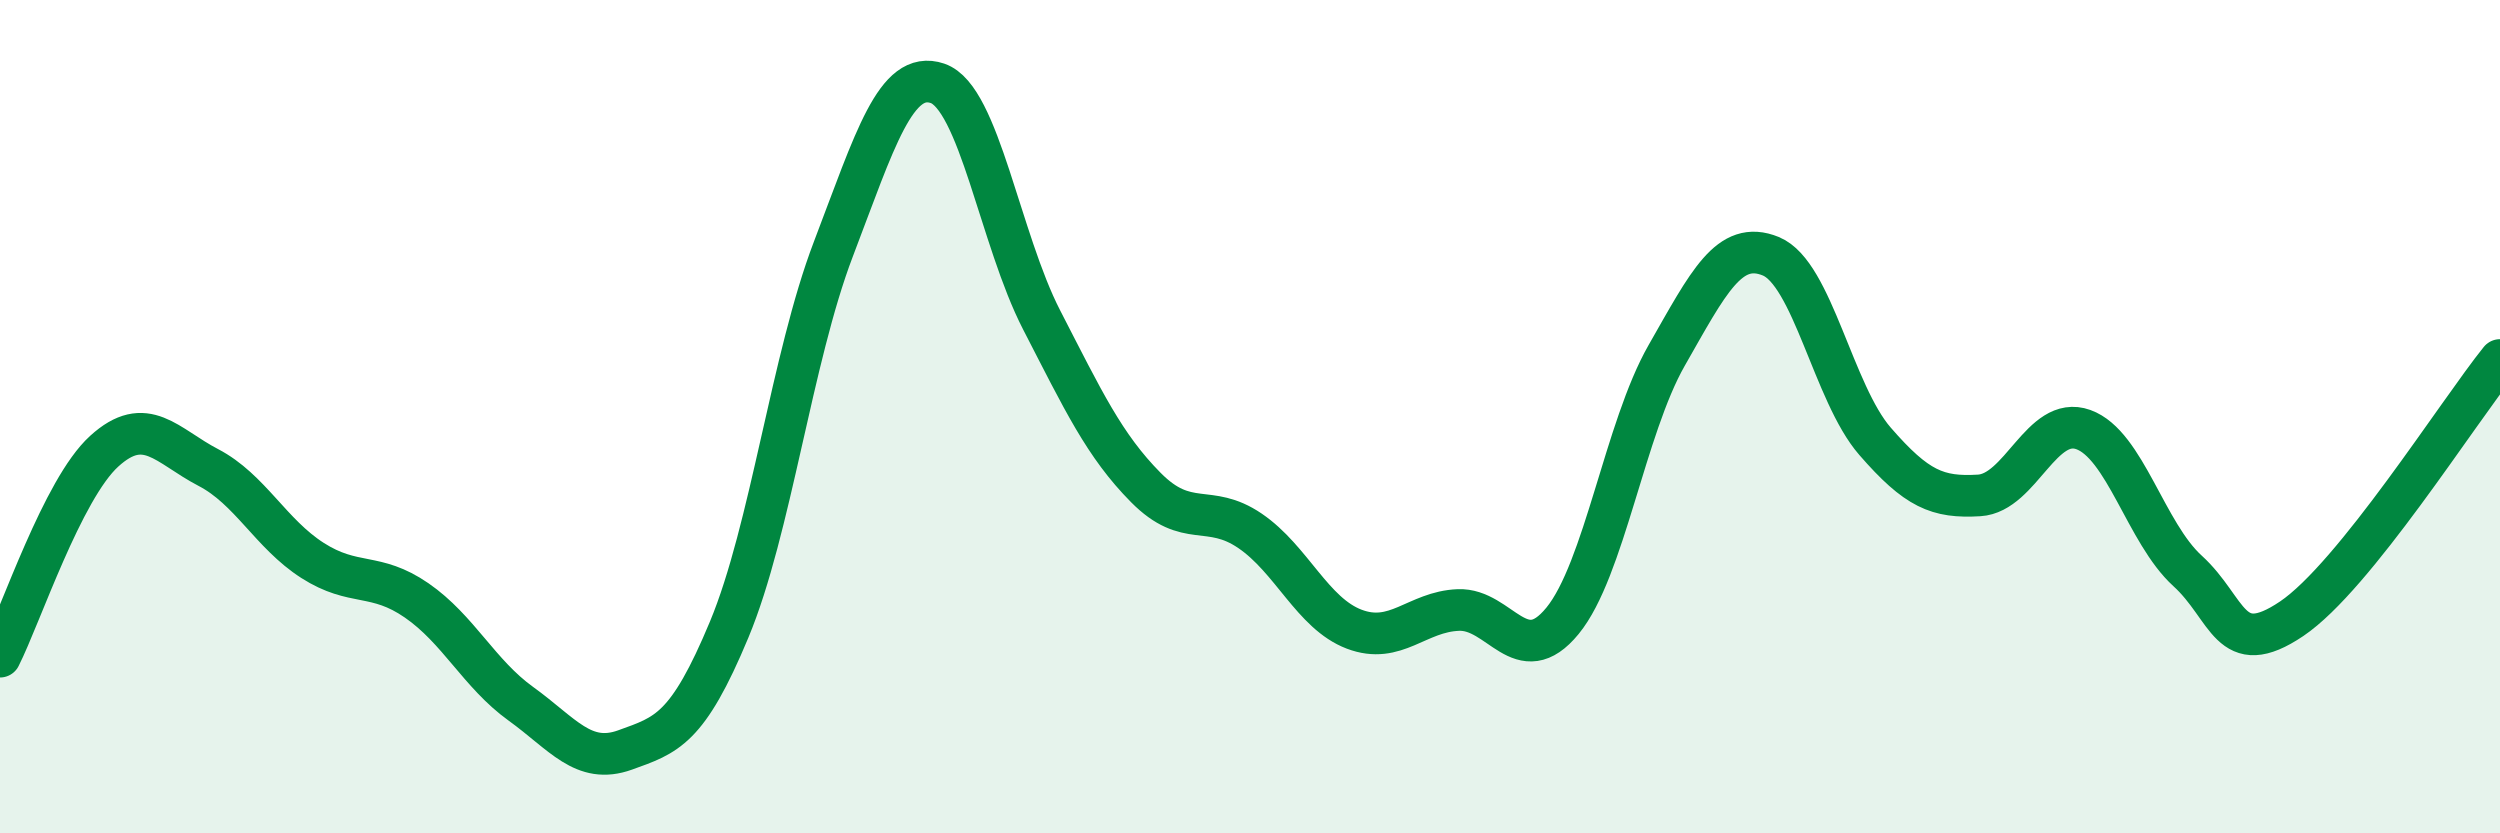
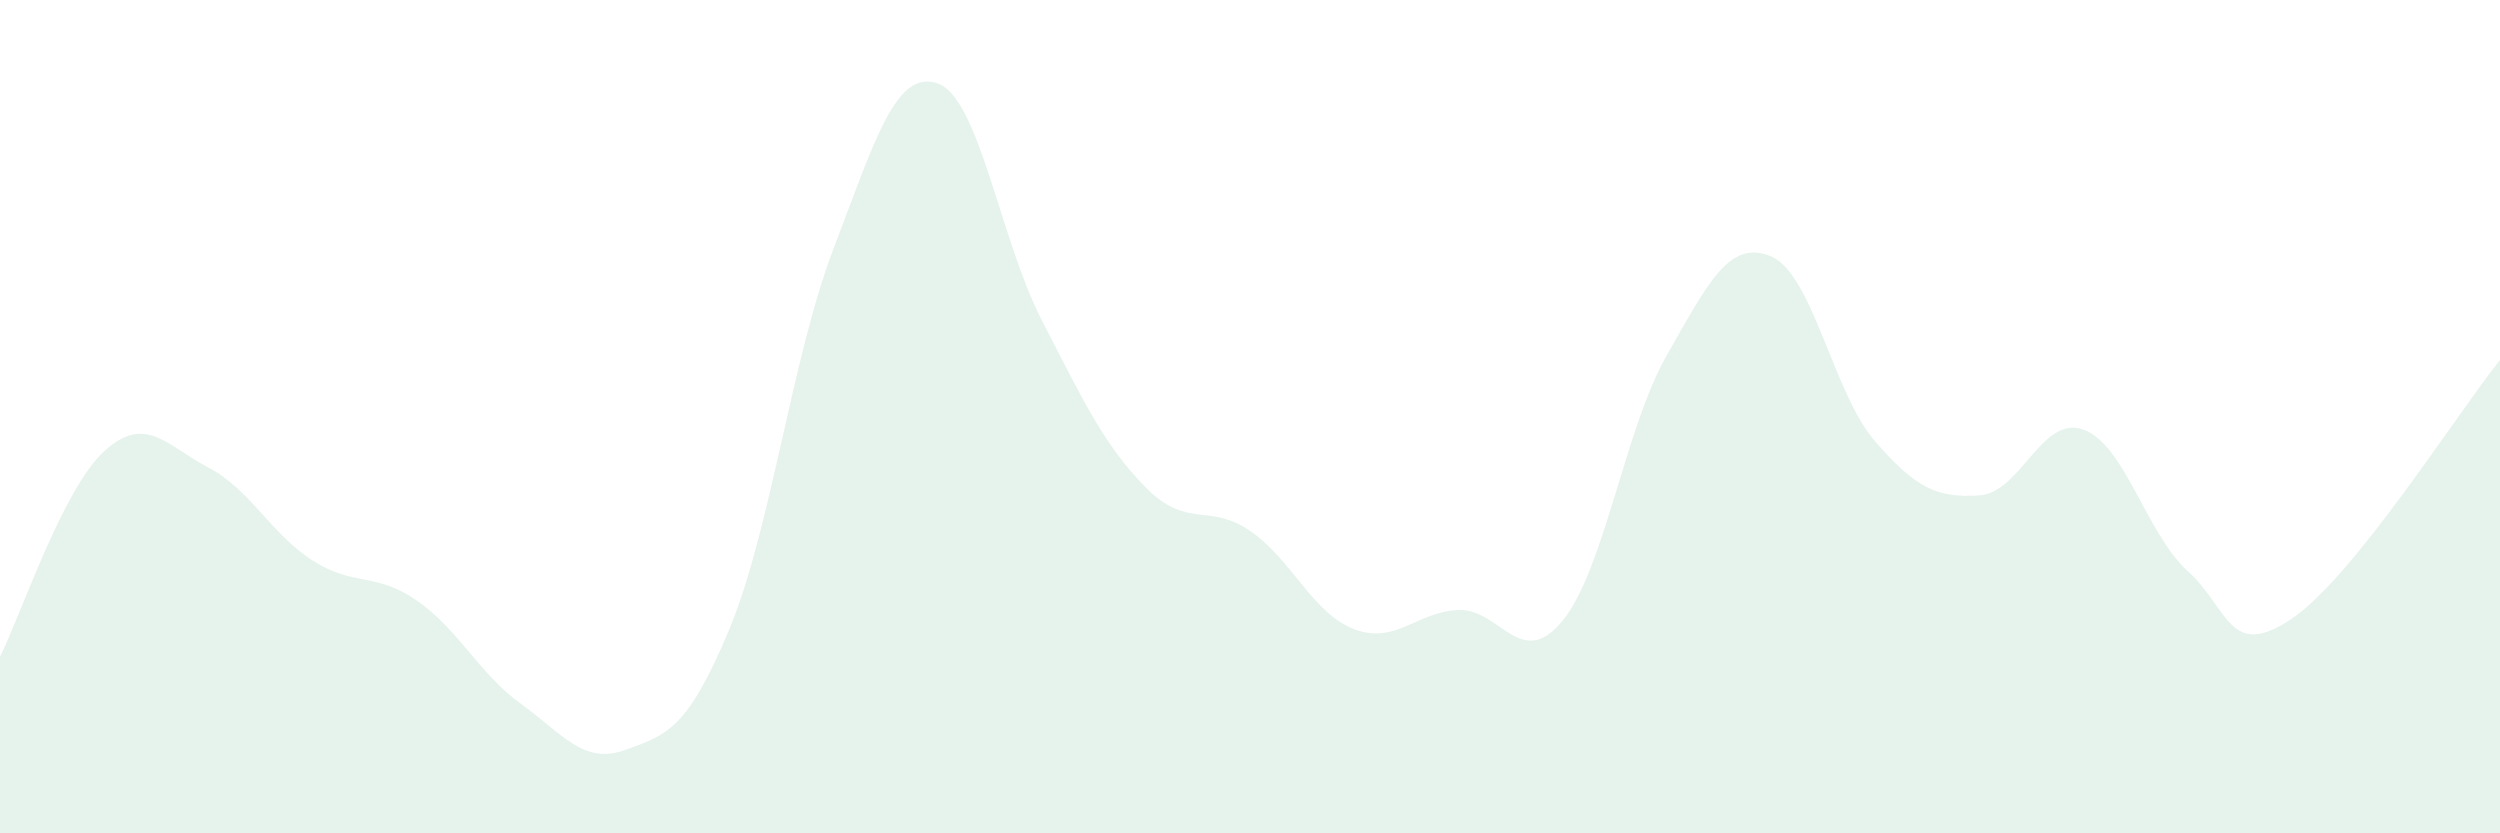
<svg xmlns="http://www.w3.org/2000/svg" width="60" height="20" viewBox="0 0 60 20">
  <path d="M 0,15.76 C 0.5,14.77 1.5,11.74 2.5,10.83 C 3.5,9.92 4,10.7 5,11.22 C 6,11.74 6.5,12.81 7.5,13.45 C 8.5,14.09 9,13.72 10,14.41 C 11,15.1 11.5,16.17 12.5,16.89 C 13.5,17.61 14,18.36 15,18 C 16,17.64 16.5,17.51 17.5,15.11 C 18.5,12.71 19,8.6 20,5.98 C 21,3.36 21.5,1.66 22.5,2 C 23.5,2.34 24,5.74 25,7.68 C 26,9.62 26.5,10.69 27.5,11.7 C 28.5,12.71 29,12.06 30,12.74 C 31,13.42 31.5,14.72 32.5,15.1 C 33.5,15.48 34,14.68 35,14.64 C 36,14.6 36.5,16.12 37.5,14.9 C 38.5,13.68 39,10.28 40,8.53 C 41,6.78 41.5,5.74 42.5,6.15 C 43.5,6.56 44,9.44 45,10.59 C 46,11.74 46.5,11.95 47.5,11.89 C 48.5,11.83 49,9.95 50,10.31 C 51,10.67 51.5,12.79 52.5,13.7 C 53.5,14.61 53.5,15.86 55,14.85 C 56.5,13.84 59,9.88 60,8.64L60 20L0 20Z" fill="#008740" opacity="0.1" stroke-linecap="round" stroke-linejoin="round" />
-   <path d="M 0,15.76 C 0.5,14.77 1.5,11.74 2.5,10.83 C 3.5,9.92 4,10.7 5,11.22 C 6,11.74 6.5,12.81 7.5,13.45 C 8.5,14.09 9,13.72 10,14.41 C 11,15.1 11.5,16.17 12.5,16.89 C 13.5,17.61 14,18.36 15,18 C 16,17.64 16.5,17.51 17.5,15.11 C 18.5,12.71 19,8.6 20,5.98 C 21,3.36 21.5,1.66 22.5,2 C 23.5,2.34 24,5.74 25,7.68 C 26,9.62 26.5,10.69 27.5,11.7 C 28.5,12.71 29,12.06 30,12.74 C 31,13.42 31.5,14.72 32.5,15.1 C 33.5,15.48 34,14.68 35,14.64 C 36,14.6 36.5,16.12 37.5,14.9 C 38.5,13.68 39,10.28 40,8.53 C 41,6.78 41.5,5.74 42.5,6.15 C 43.5,6.56 44,9.44 45,10.59 C 46,11.74 46.5,11.95 47.5,11.89 C 48.5,11.83 49,9.95 50,10.31 C 51,10.67 51.5,12.79 52.5,13.7 C 53.5,14.61 53.5,15.86 55,14.85 C 56.5,13.84 59,9.88 60,8.64" stroke="#008740" stroke-width="1" fill="none" stroke-linecap="round" stroke-linejoin="round" />
</svg>